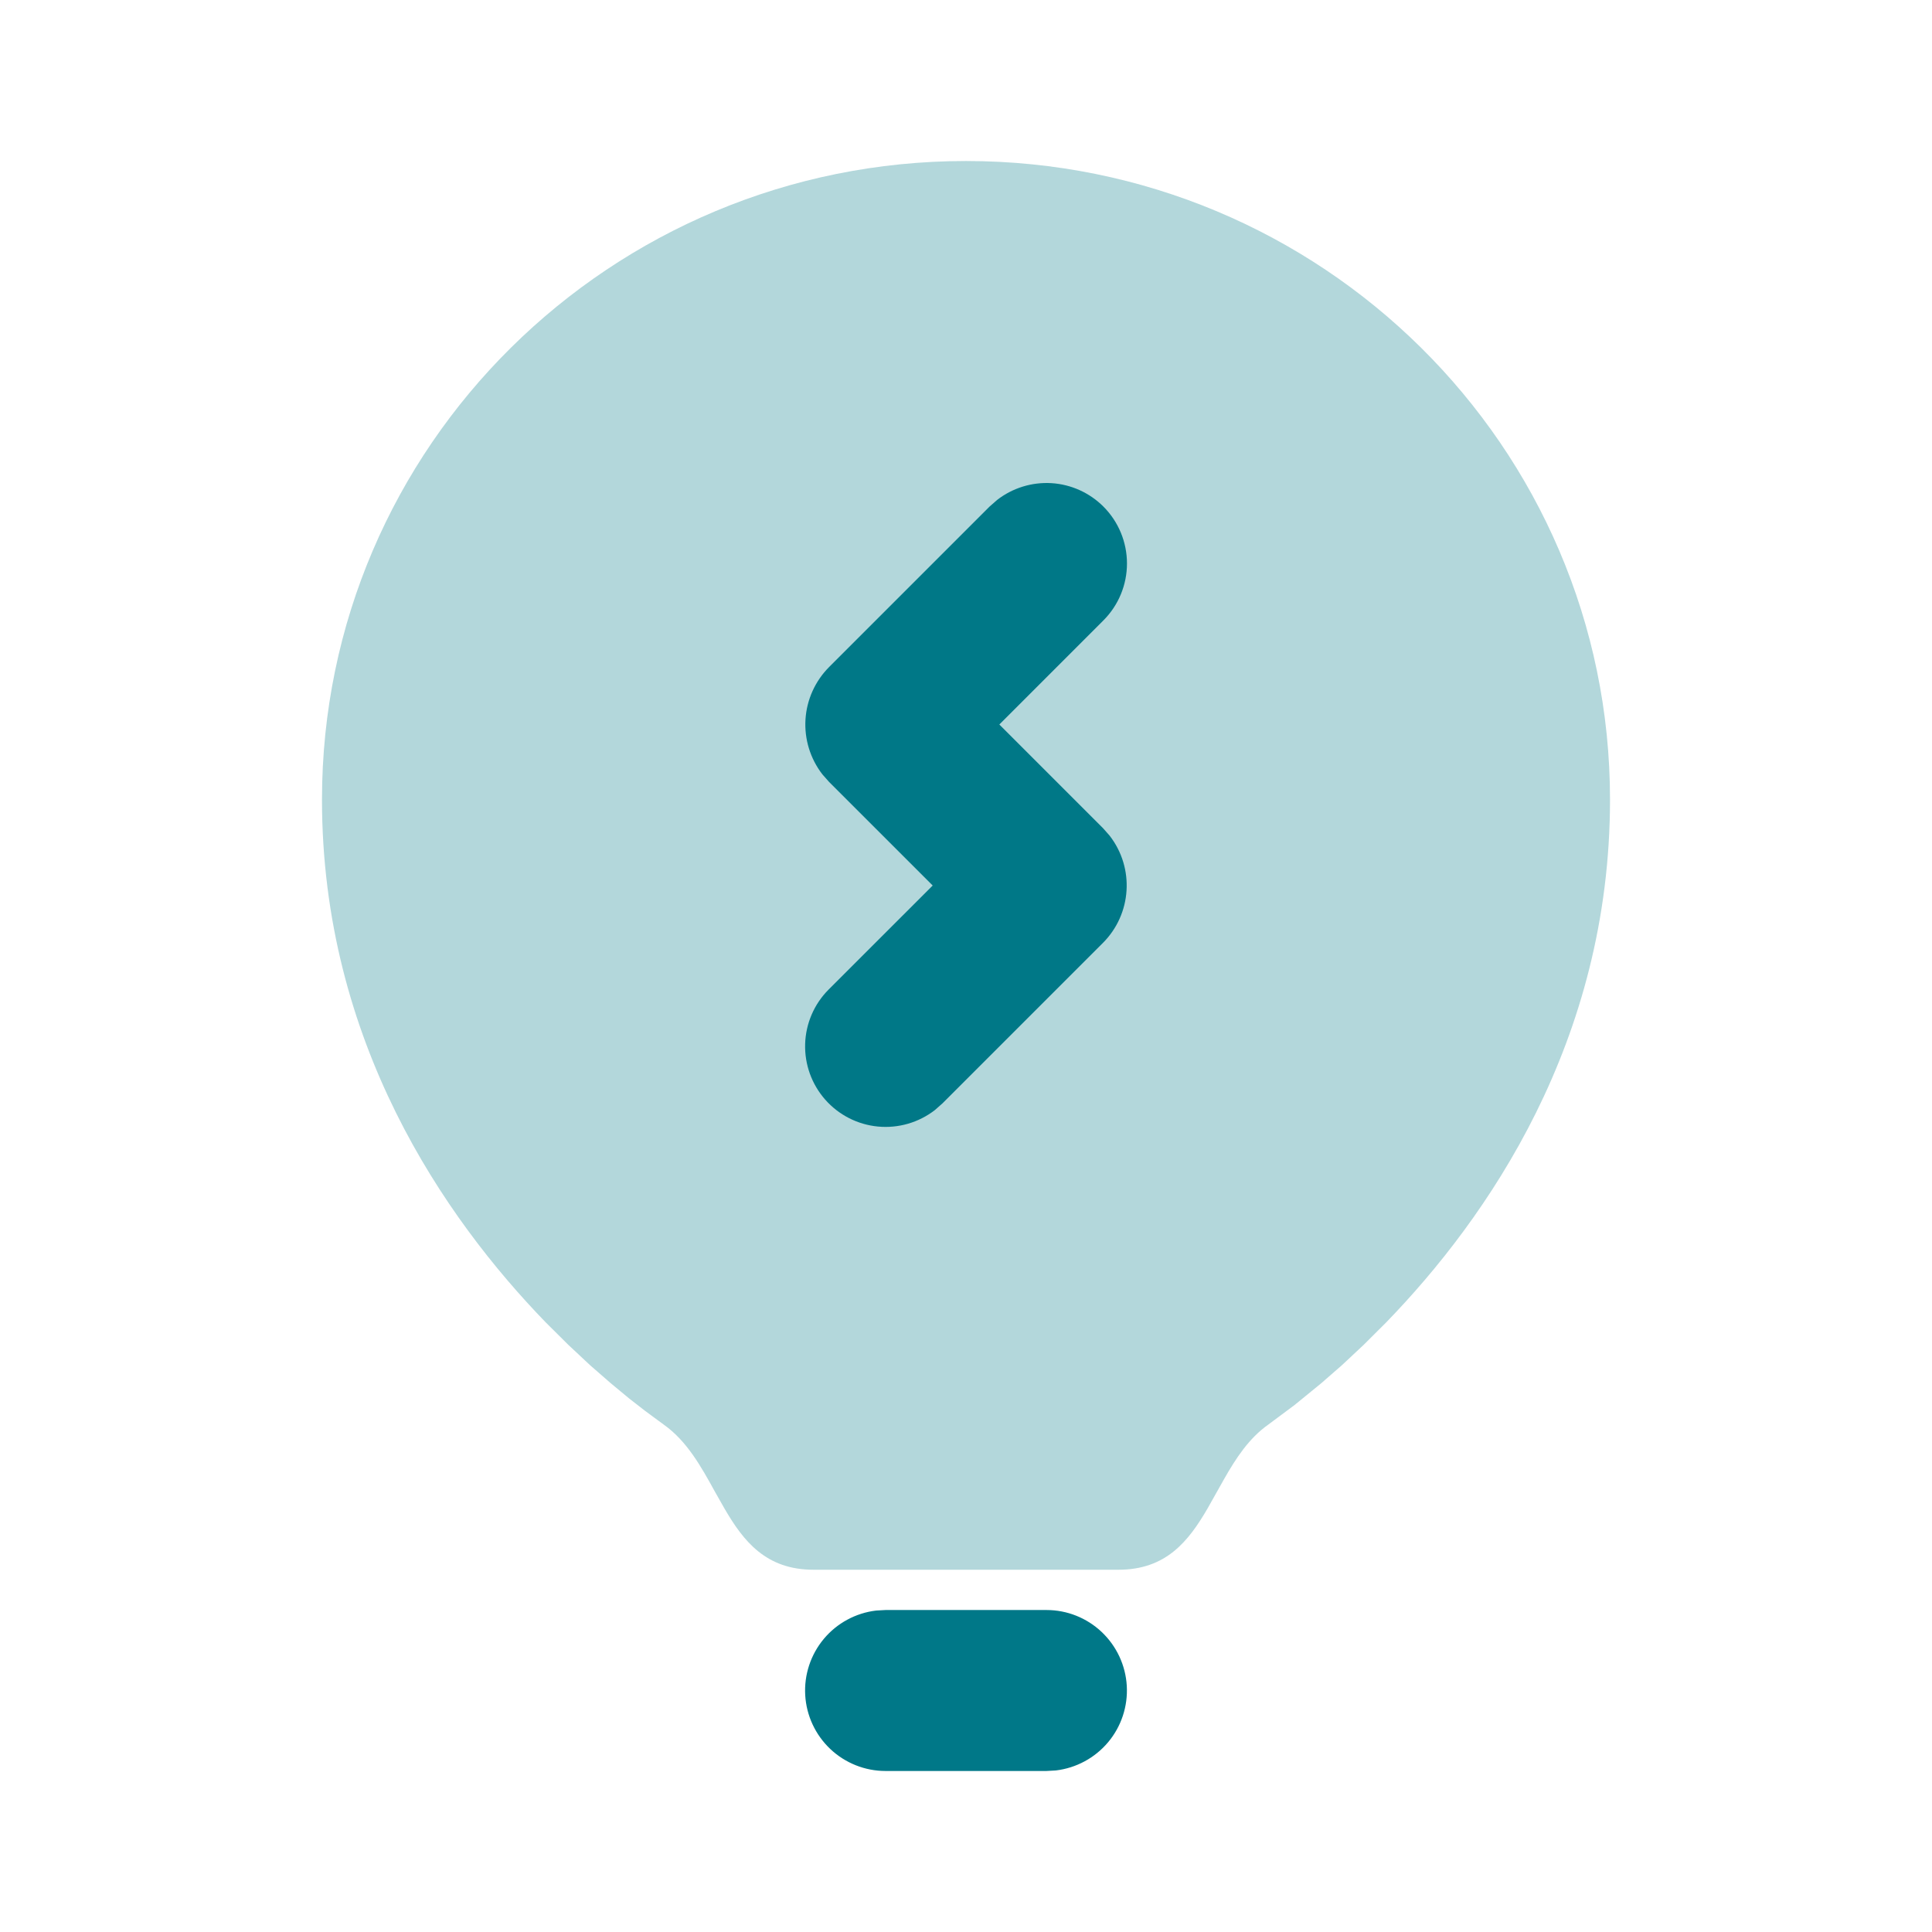
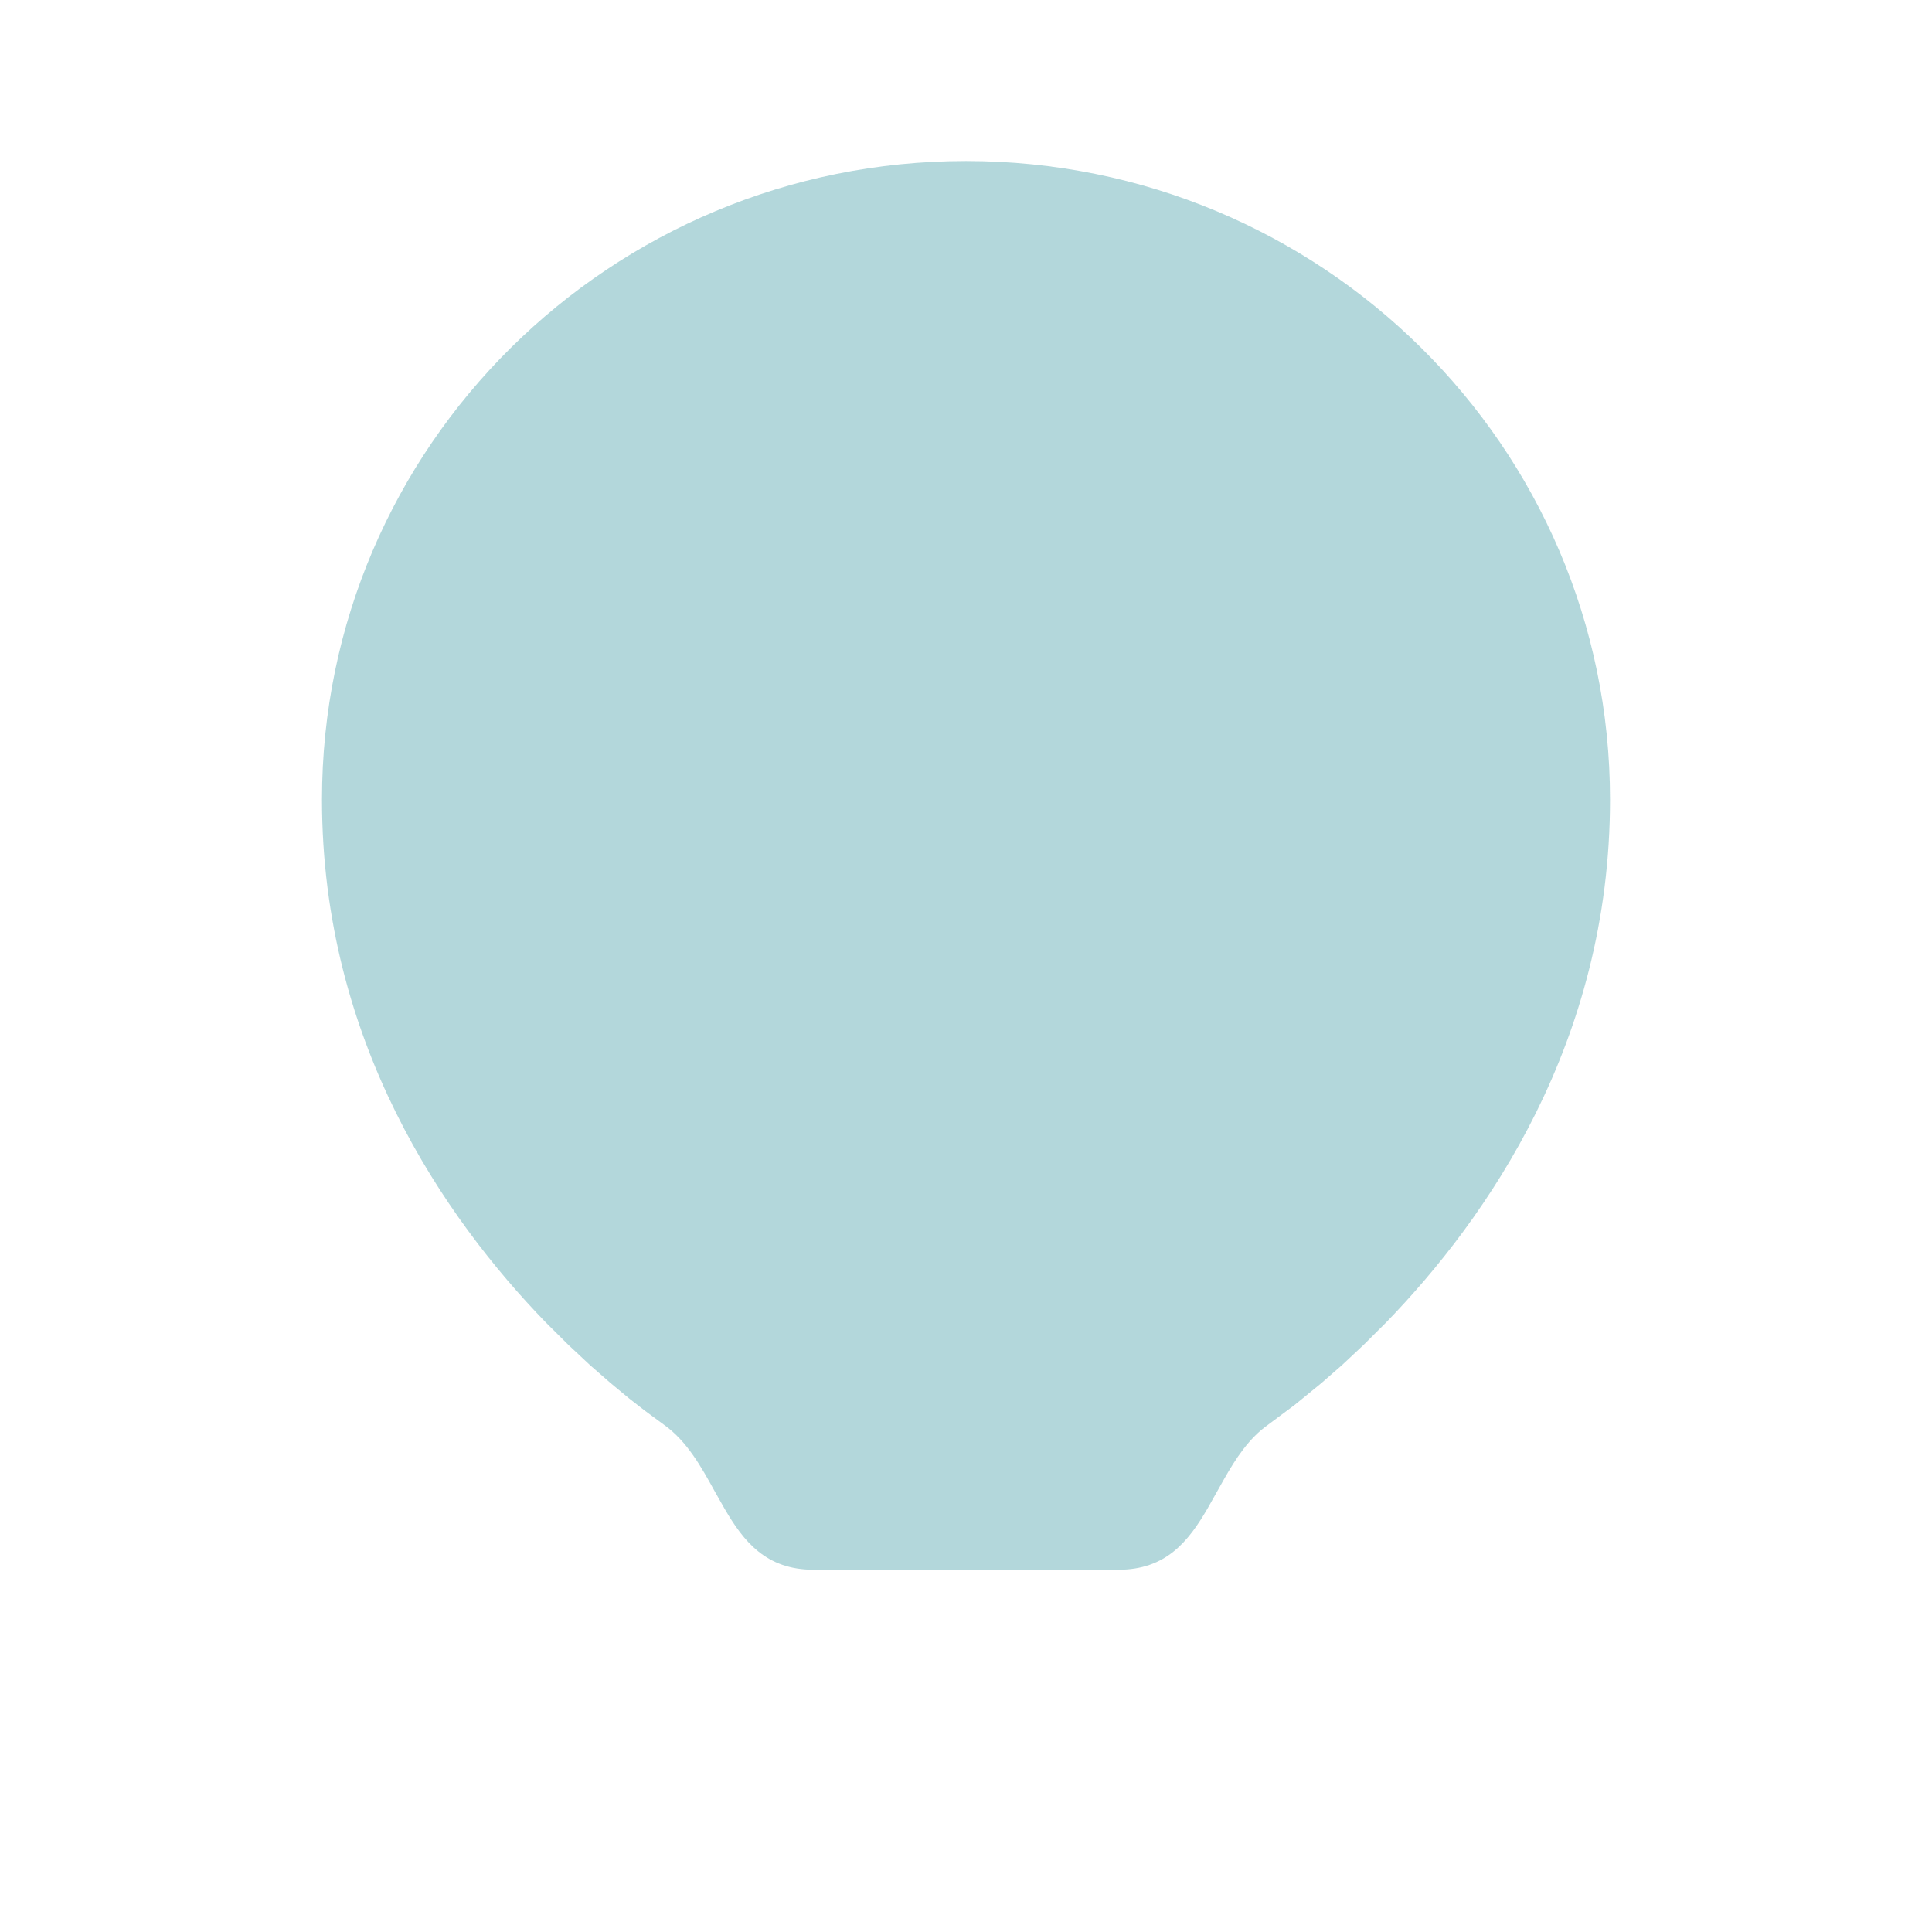
<svg xmlns="http://www.w3.org/2000/svg" width="50" height="50" viewBox="0 0 50 50" fill="none">
-   <path d="M27.083 41.667C27.614 41.667 28.125 41.87 28.511 42.235C28.897 42.6 29.13 43.098 29.161 43.628C29.192 44.158 29.02 44.68 28.679 45.087C28.338 45.494 27.854 45.756 27.327 45.819L27.083 45.833H22.917C22.386 45.833 21.875 45.629 21.489 45.265C21.103 44.9 20.87 44.402 20.839 43.872C20.808 43.342 20.981 42.82 21.321 42.413C21.662 42.006 22.146 41.744 22.673 41.681L22.917 41.667H27.083ZM28.556 13.11C28.198 12.752 27.72 12.536 27.214 12.504C26.708 12.473 26.207 12.627 25.806 12.938L25.61 13.11L21.458 17.262C21.096 17.625 20.878 18.107 20.846 18.618C20.814 19.129 20.97 19.635 21.283 20.04L21.458 20.238L24.138 22.917L21.444 25.61C21.07 25.985 20.853 26.488 20.837 27.017C20.821 27.547 21.007 28.062 21.357 28.459C21.707 28.856 22.195 29.105 22.722 29.155C23.249 29.205 23.775 29.053 24.194 28.729L24.39 28.556L28.542 24.404C29.292 23.654 29.367 22.465 28.717 21.627L28.542 21.429L25.863 18.75L28.556 16.056C28.947 15.665 29.166 15.136 29.166 14.583C29.166 14.031 28.947 13.501 28.556 13.11Z" fill="#007888" />
  <path opacity="0.3" d="M25 4.167C34.188 4.167 41.667 11.548 41.667 20.694C41.667 26.956 38.496 31.519 35.875 34.223L35.283 34.813L34.721 35.338L34.196 35.796L33.508 36.358L32.825 36.867C32.323 37.221 31.985 37.74 31.679 38.279L31.252 39.038C30.756 39.892 30.175 40.625 28.944 40.625H21.056C19.827 40.625 19.244 39.894 18.748 39.038L18.502 38.604C18.144 37.954 17.777 37.292 17.175 36.867L16.692 36.511L16.277 36.188L15.804 35.796L15.279 35.338L14.717 34.813L14.123 34.223C11.504 31.519 8.333 26.956 8.333 20.694C8.333 11.548 15.812 4.167 25 4.167Z" fill="#007888" />
</svg>